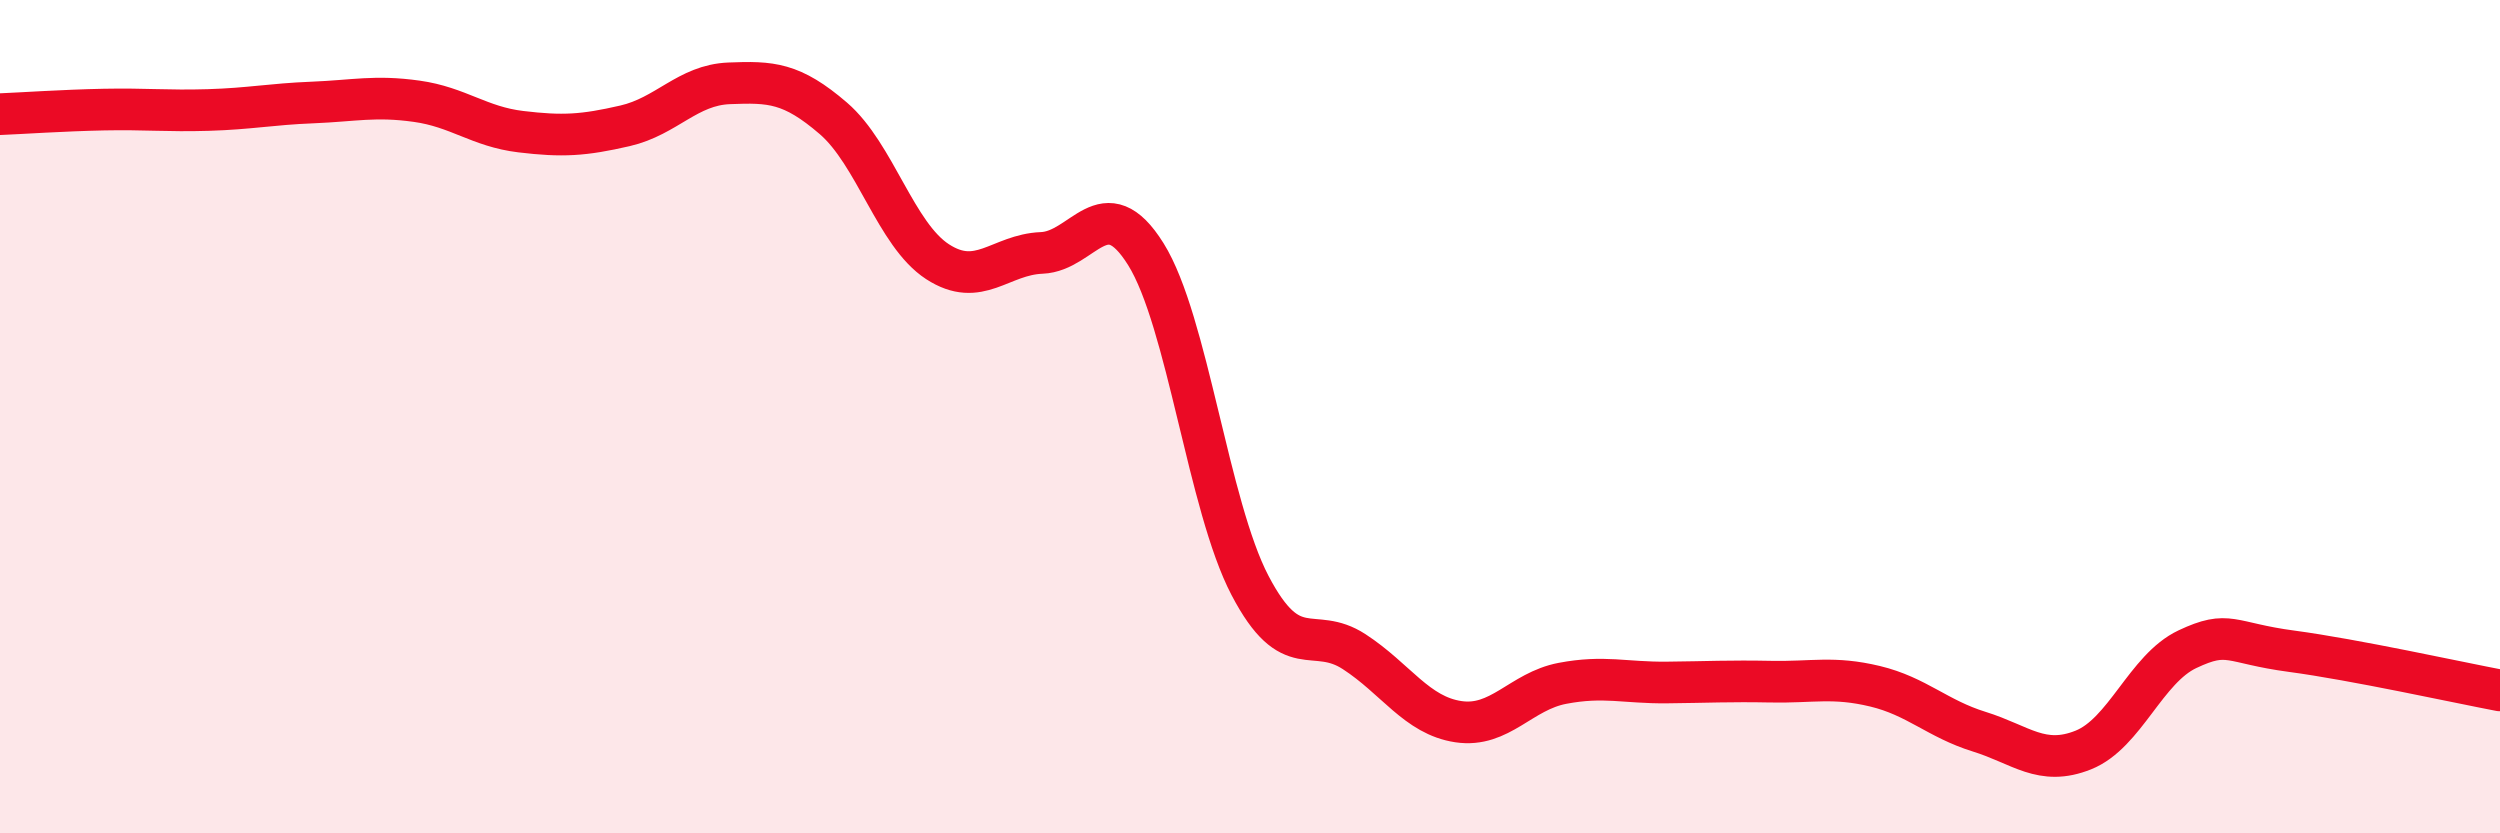
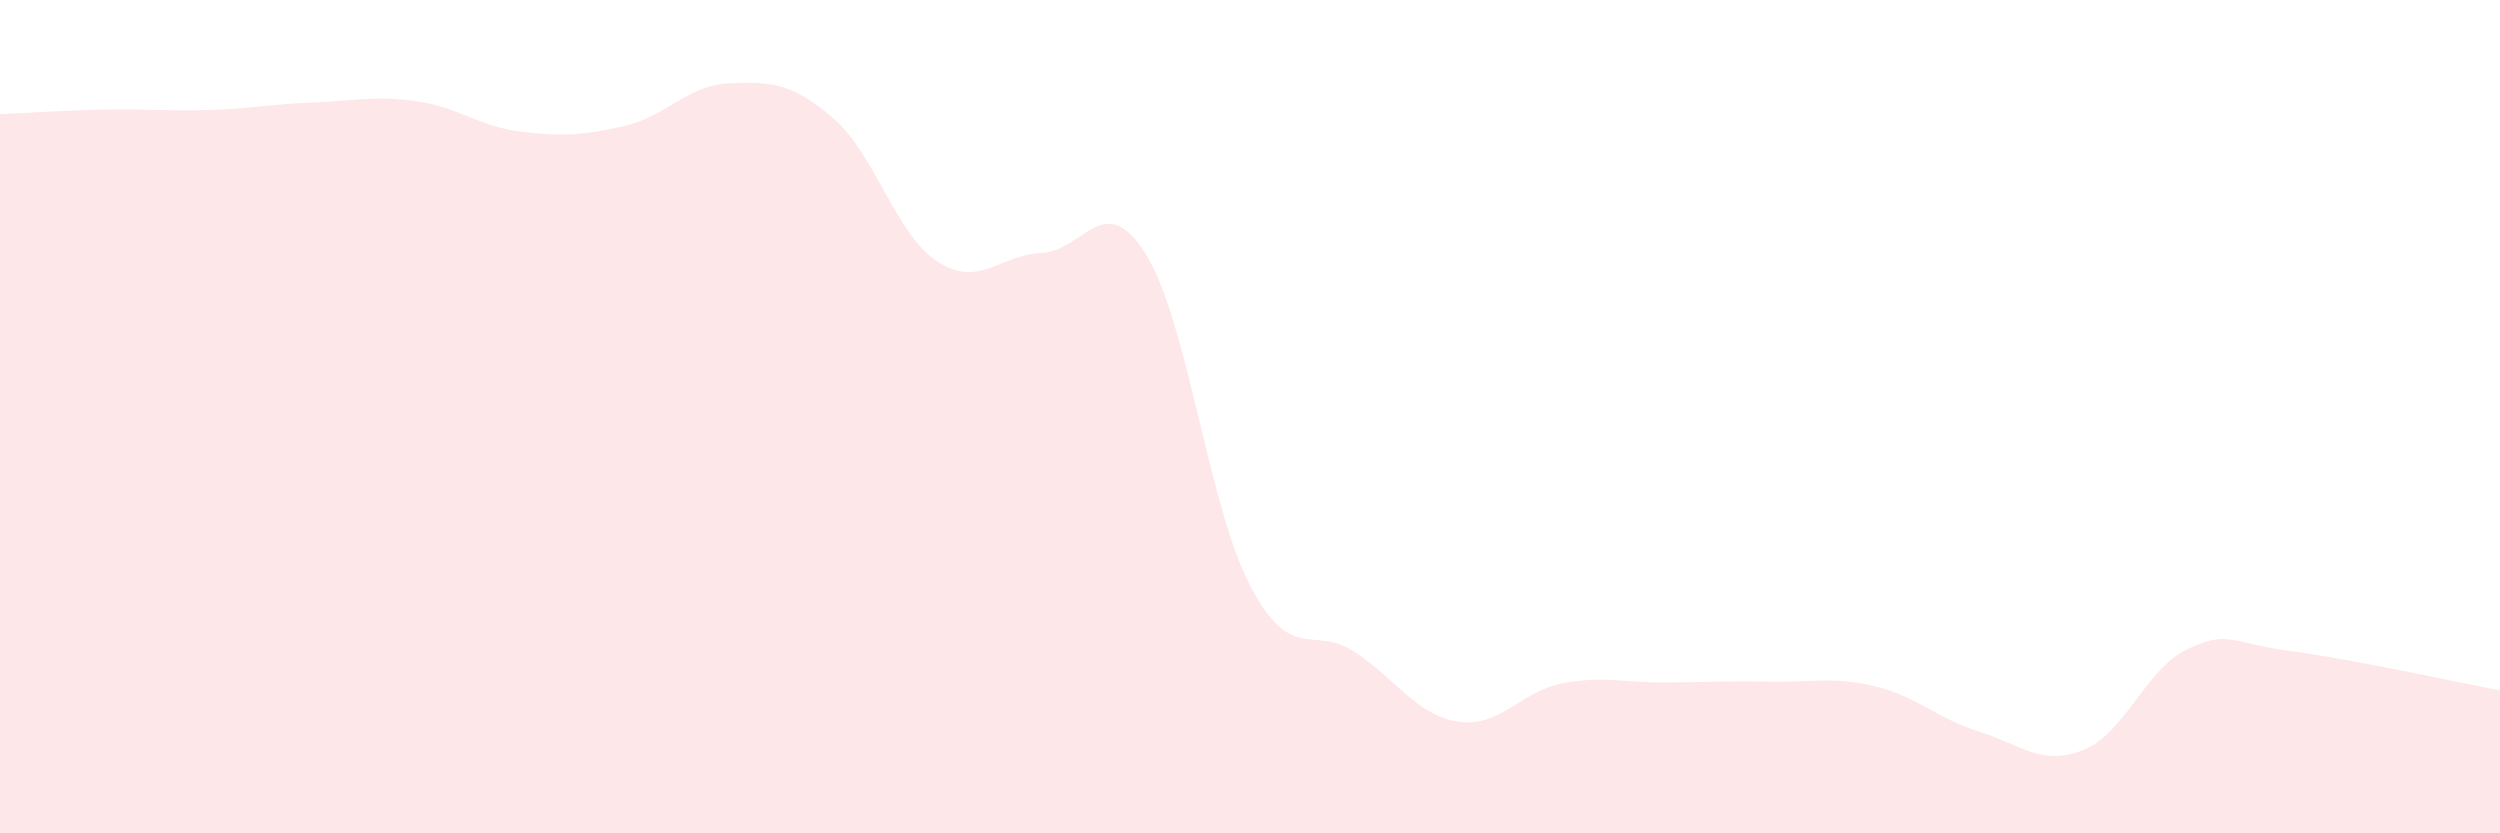
<svg xmlns="http://www.w3.org/2000/svg" width="60" height="20" viewBox="0 0 60 20">
  <path d="M 0,2.74 C 0.5,2.72 1.5,2.65 2.5,2.63 C 3.5,2.61 4,2.67 5,2.64 C 6,2.61 6.5,2.5 7.5,2.46 C 8.5,2.42 9,2.29 10,2.43 C 11,2.57 11.5,3.04 12.5,3.16 C 13.5,3.28 14,3.25 15,3.02 C 16,2.79 16.5,2.04 17.5,2 C 18.5,1.96 19,1.98 20,2.84 C 21,3.7 21.5,5.63 22.5,6.28 C 23.5,6.93 24,6.11 25,6.07 C 26,6.03 26.5,4.5 27.5,6.1 C 28.5,7.7 29,12.14 30,14.05 C 31,15.96 31.5,14.99 32.5,15.64 C 33.5,16.29 34,17.17 35,17.32 C 36,17.47 36.5,16.59 37.5,16.4 C 38.5,16.21 39,16.39 40,16.38 C 41,16.37 41.5,16.34 42.5,16.36 C 43.5,16.38 44,16.23 45,16.47 C 46,16.71 46.5,17.25 47.5,17.56 C 48.5,17.87 49,18.4 50,18 C 51,17.6 51.5,16.05 52.5,15.58 C 53.5,15.11 53.5,15.43 55,15.63 C 56.5,15.83 59,16.38 60,16.57L60 20L0 20Z" fill="#EB0A25" opacity="0.1" stroke-linecap="round" stroke-linejoin="round" />
-   <path d="M 0,2.74 C 0.5,2.72 1.5,2.65 2.5,2.63 C 3.5,2.61 4,2.67 5,2.64 C 6,2.61 6.5,2.5 7.5,2.46 C 8.5,2.42 9,2.29 10,2.43 C 11,2.57 11.5,3.04 12.5,3.16 C 13.5,3.28 14,3.25 15,3.02 C 16,2.79 16.5,2.04 17.5,2 C 18.5,1.96 19,1.98 20,2.84 C 21,3.7 21.5,5.63 22.5,6.28 C 23.5,6.93 24,6.11 25,6.07 C 26,6.03 26.5,4.5 27.5,6.1 C 28.5,7.7 29,12.14 30,14.05 C 31,15.96 31.5,14.99 32.5,15.64 C 33.5,16.29 34,17.17 35,17.32 C 36,17.47 36.5,16.59 37.5,16.4 C 38.5,16.21 39,16.39 40,16.38 C 41,16.37 41.5,16.34 42.5,16.36 C 43.5,16.38 44,16.23 45,16.47 C 46,16.71 46.5,17.25 47.5,17.56 C 48.5,17.87 49,18.4 50,18 C 51,17.6 51.5,16.05 52.5,15.58 C 53.5,15.11 53.5,15.43 55,15.63 C 56.5,15.83 59,16.38 60,16.57" stroke="#EB0A25" stroke-width="1" fill="none" stroke-linecap="round" stroke-linejoin="round" />
</svg>